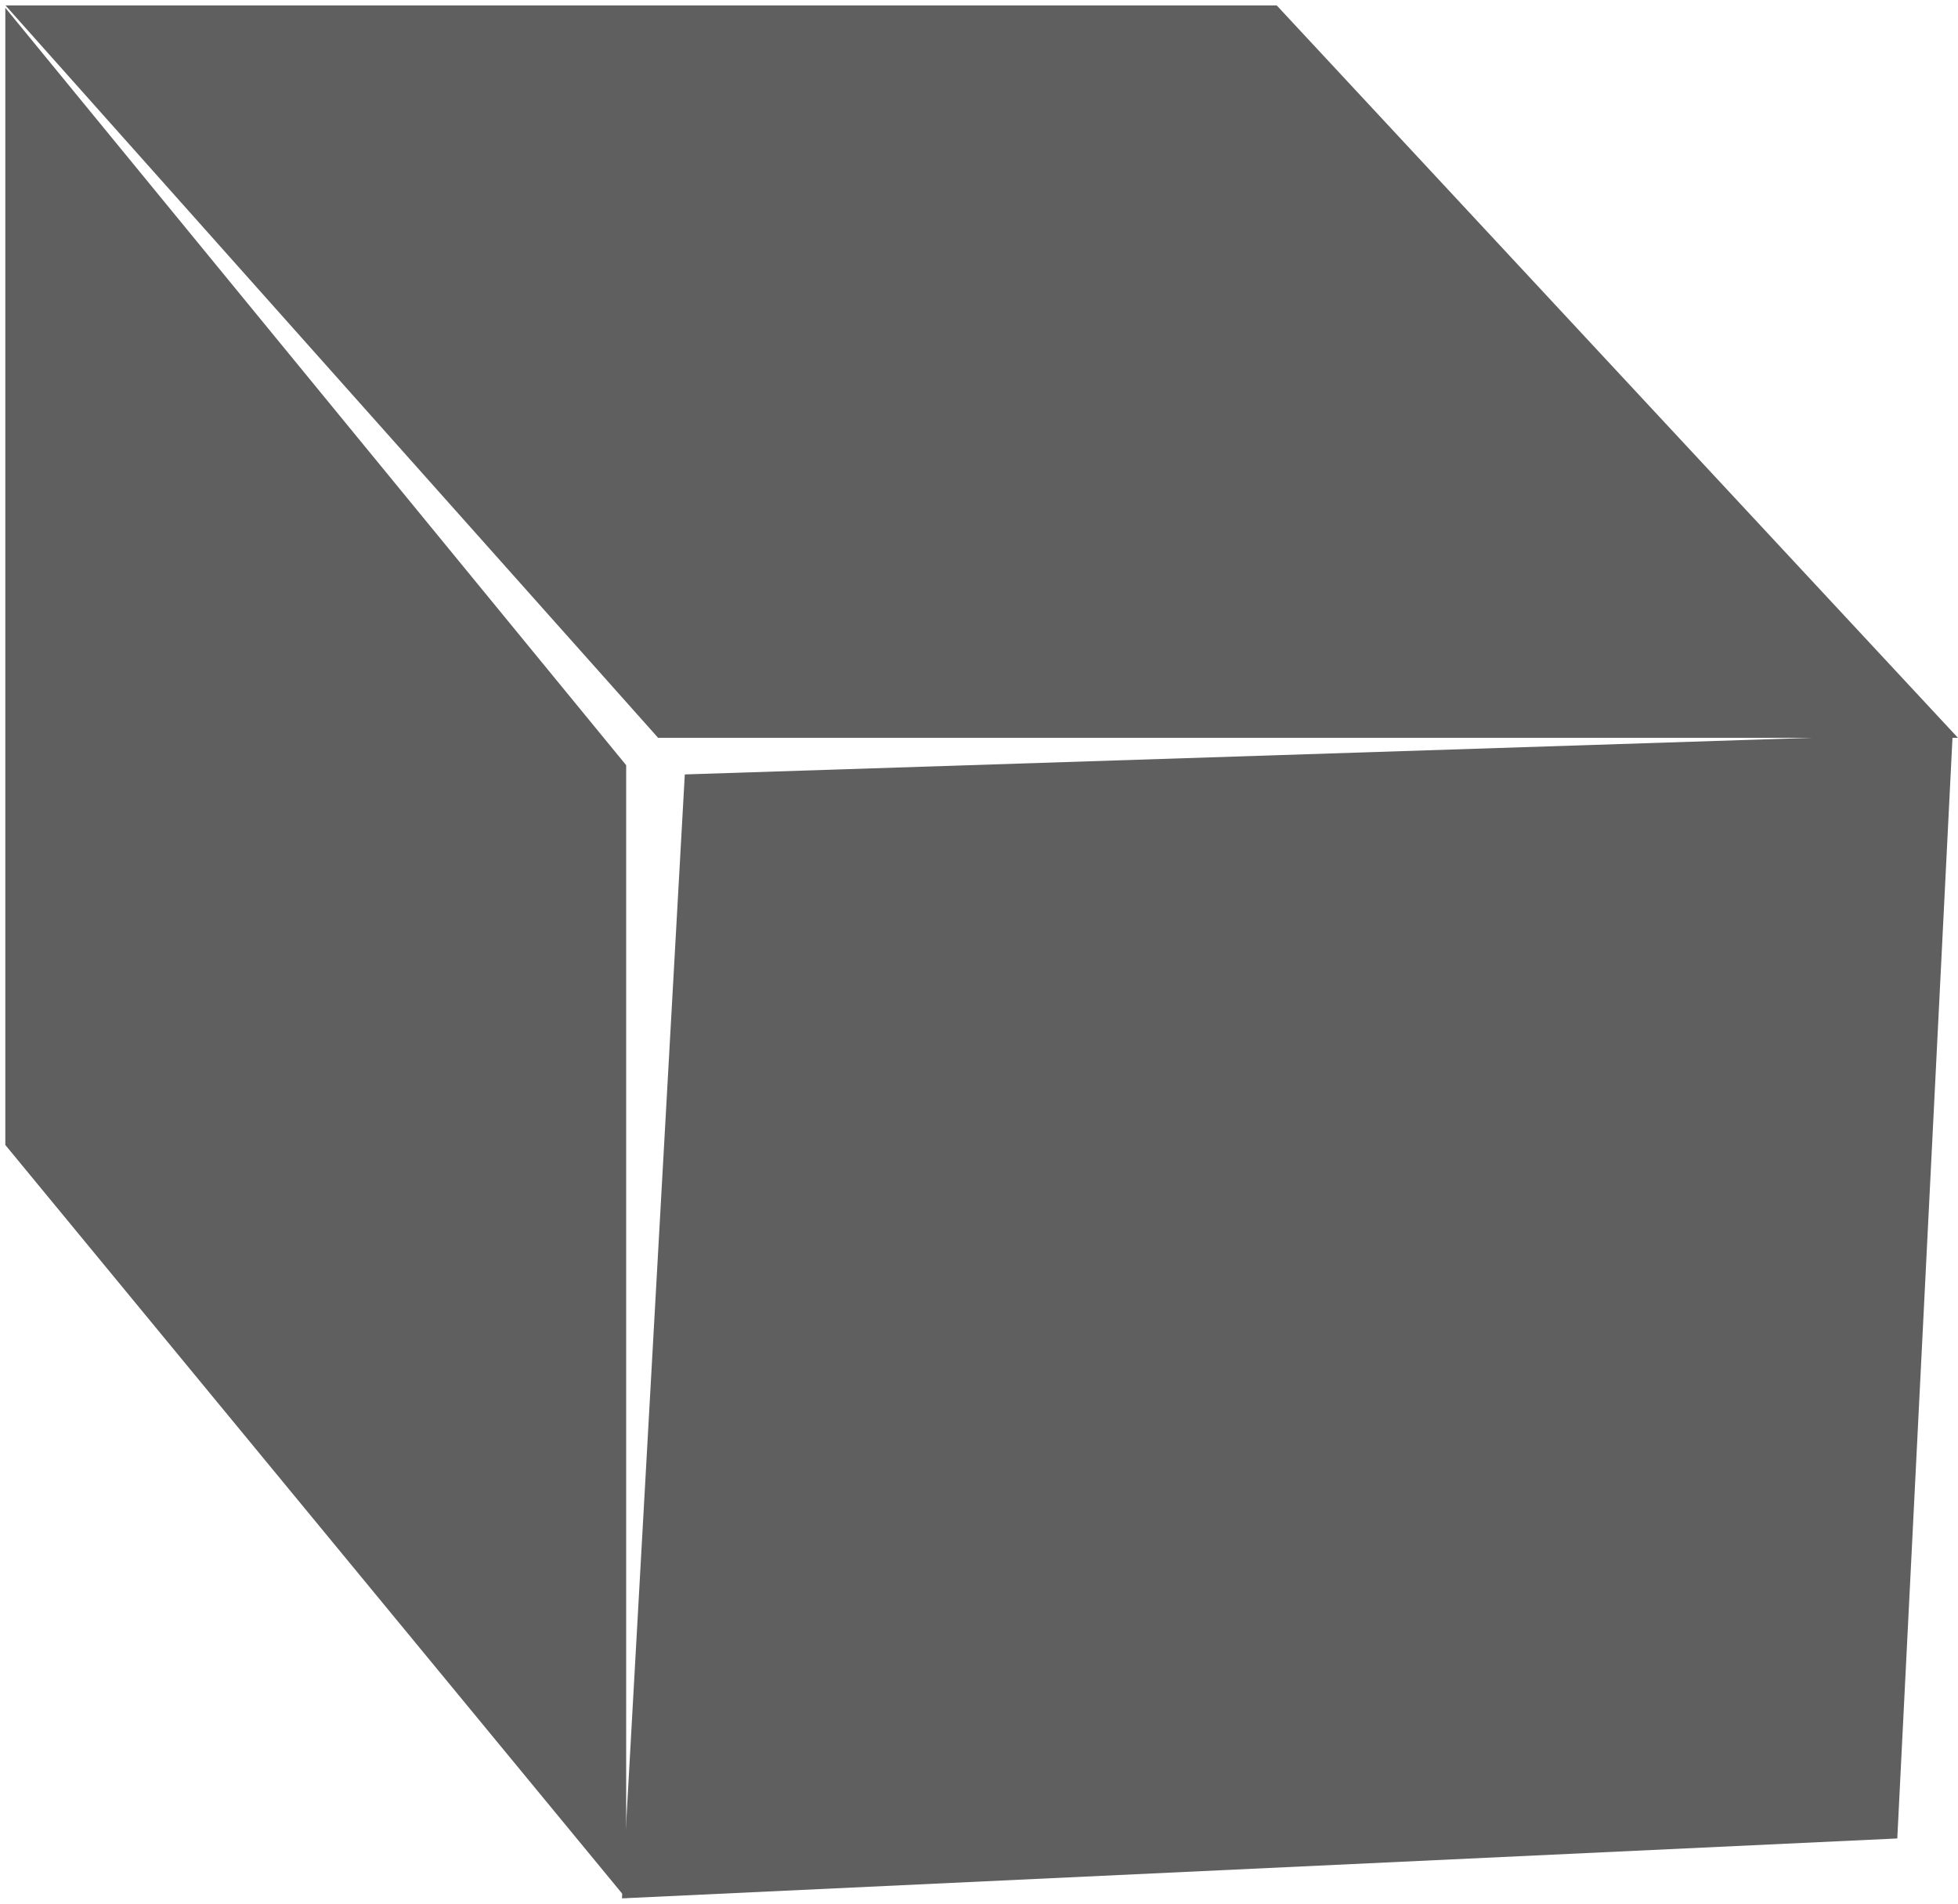
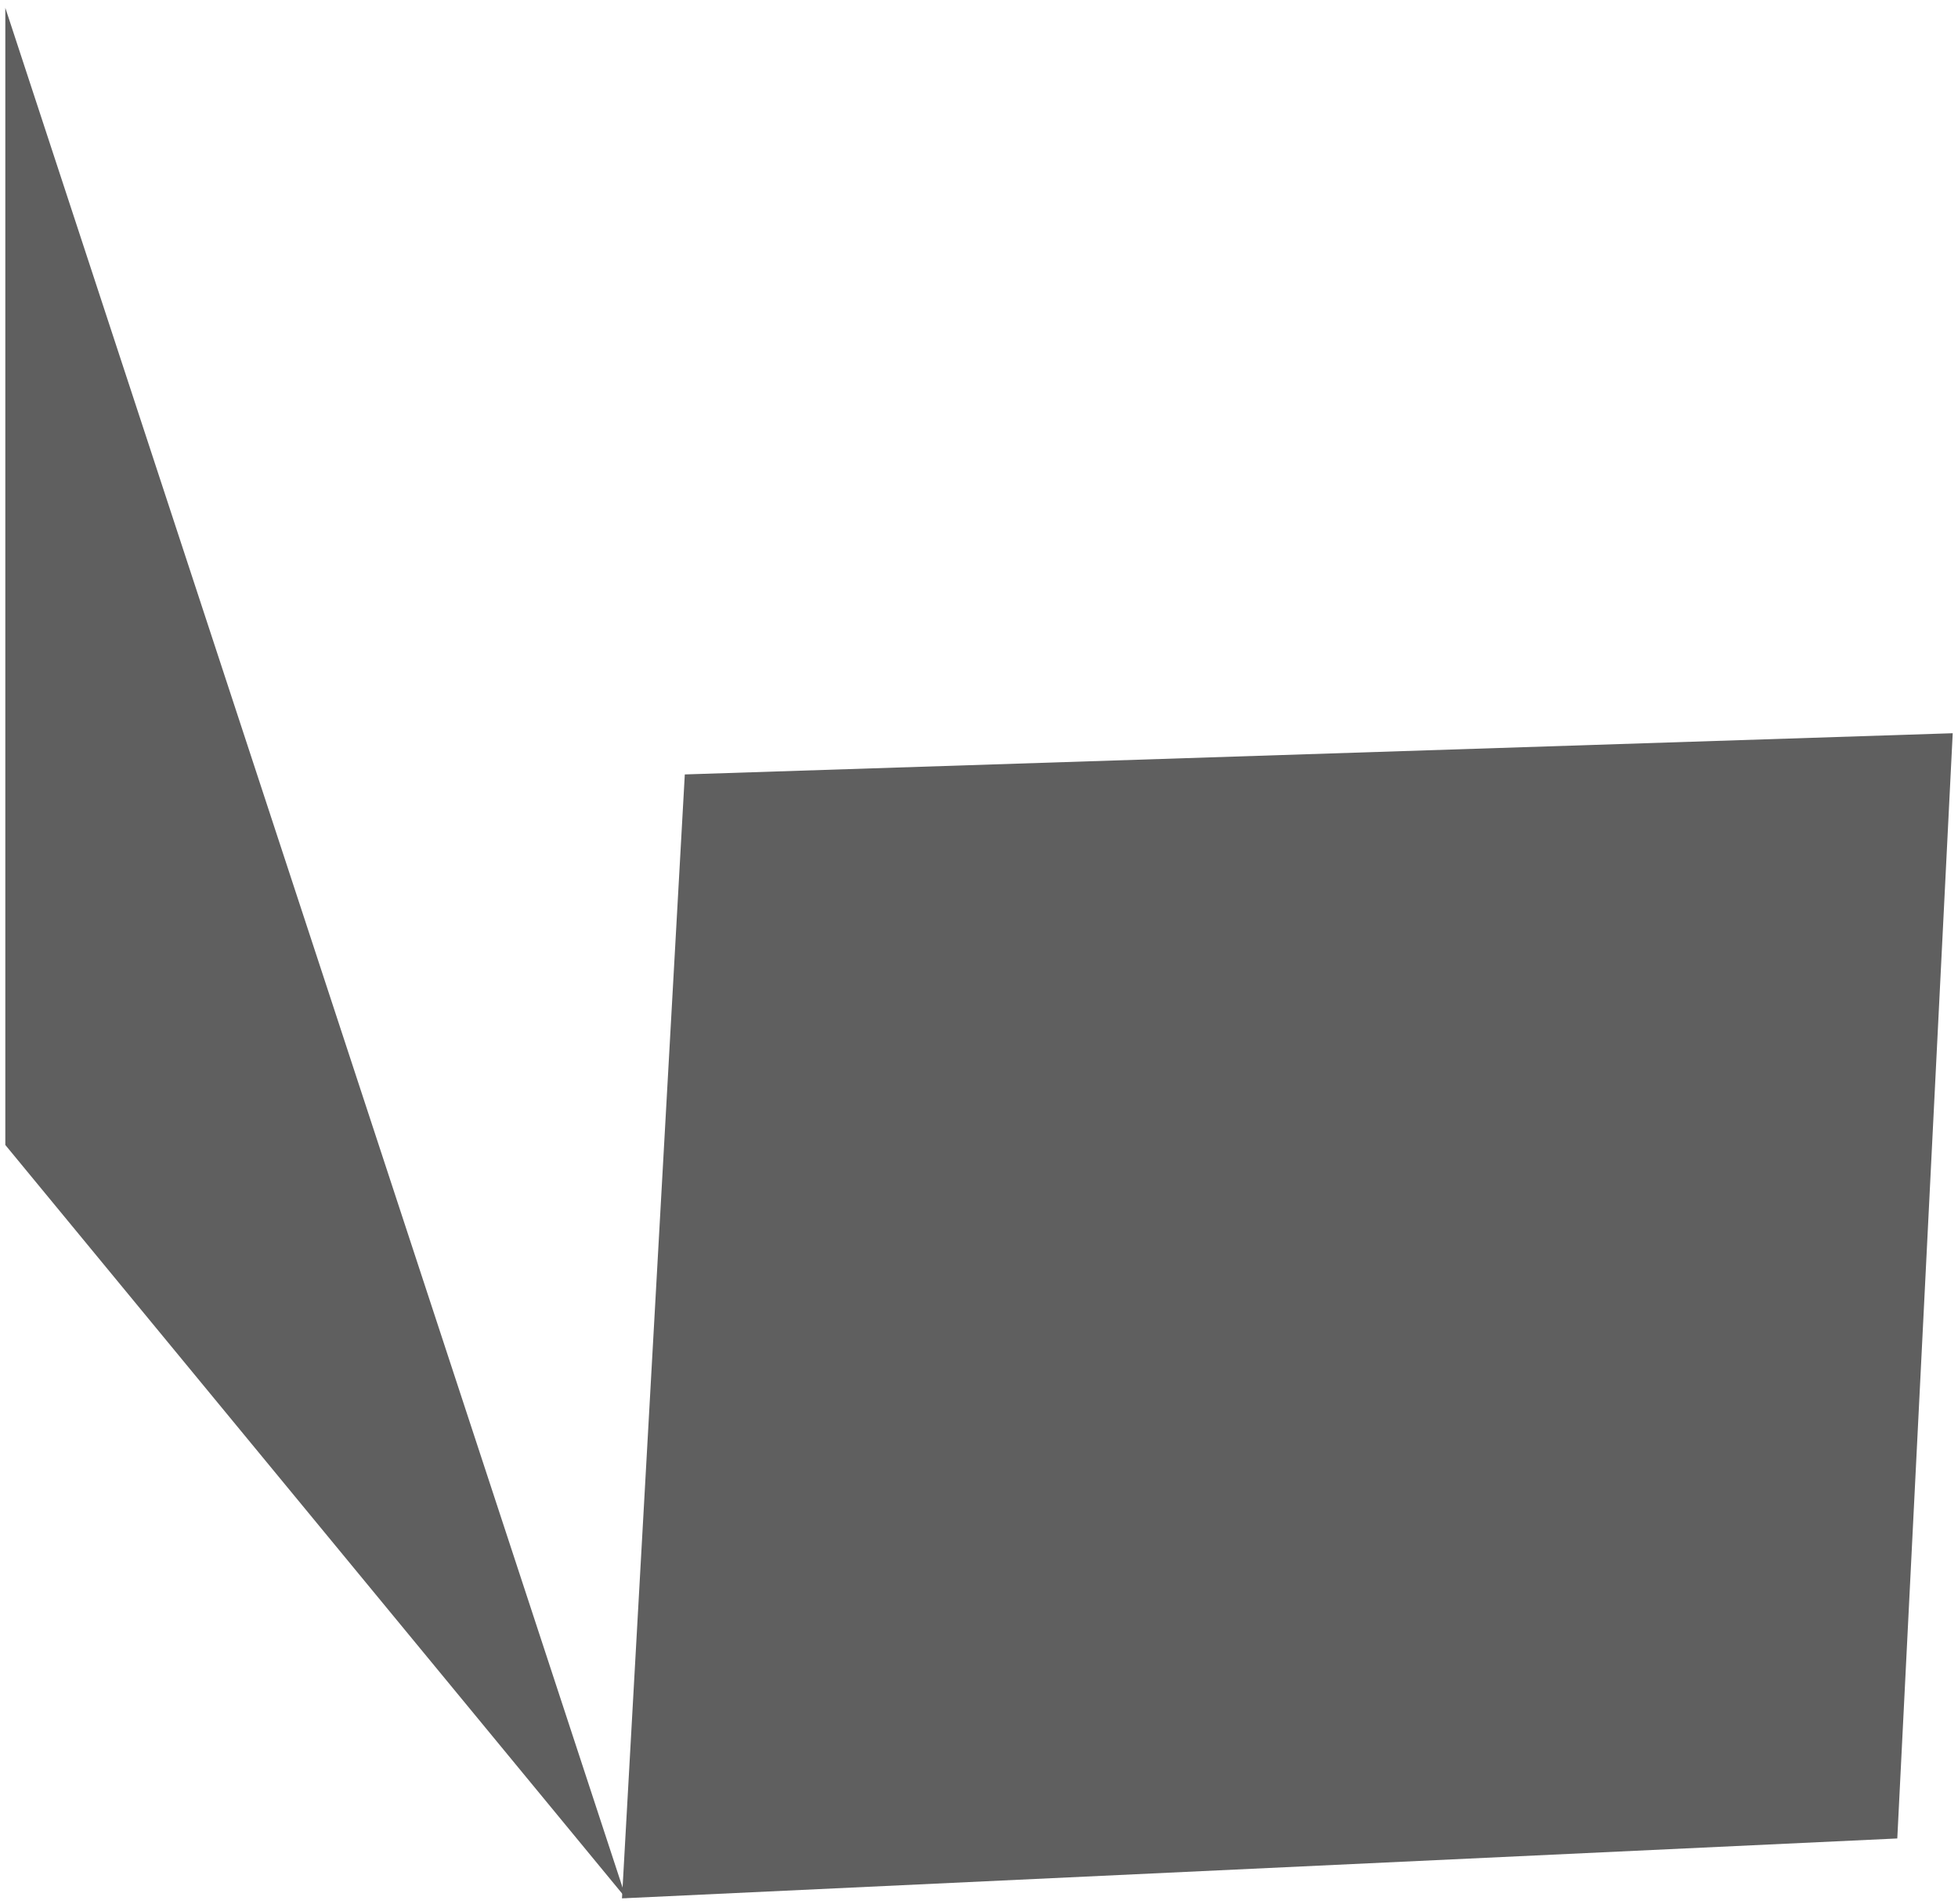
<svg xmlns="http://www.w3.org/2000/svg" xmlns:ns1="http://www.bohemiancoding.com/sketch/ns" width="290px" height="282px" viewBox="0 0 290 282" version="1.1">
  <g id="Page-1" stroke="none" stroke-width="1" fill="none" fill-rule="evenodd" ns1:type="MSPage">
-     <path d="M0.788,169.578 L0.788,1.158 L92.742,113.33 L92.742,281.177 L0.788,169.578 Z" id="Rectangle-1" fill="#5F5F5F" ns1:type="MSShapeGroup" />
-     <path d="M0.813,0.801 L189.094,0.801 L289.995,109.277 L97.473,109.277 L0.813,0.801 Z" id="Rectangle-2" fill="#5F5F5F" ns1:type="MSShapeGroup" />
+     <path d="M0.788,169.578 L0.788,1.158 L92.742,281.177 L0.788,169.578 Z" id="Rectangle-1" fill="#5F5F5F" ns1:type="MSShapeGroup" />
    <path d="M281.008,272.289 L92.121,281.16 L101.426,114.699 L289.217,108.596 L281.008,272.289 Z" id="Rectangle-1" fill="#5F5F5F" ns1:type="MSShapeGroup" />
  </g>
</svg>